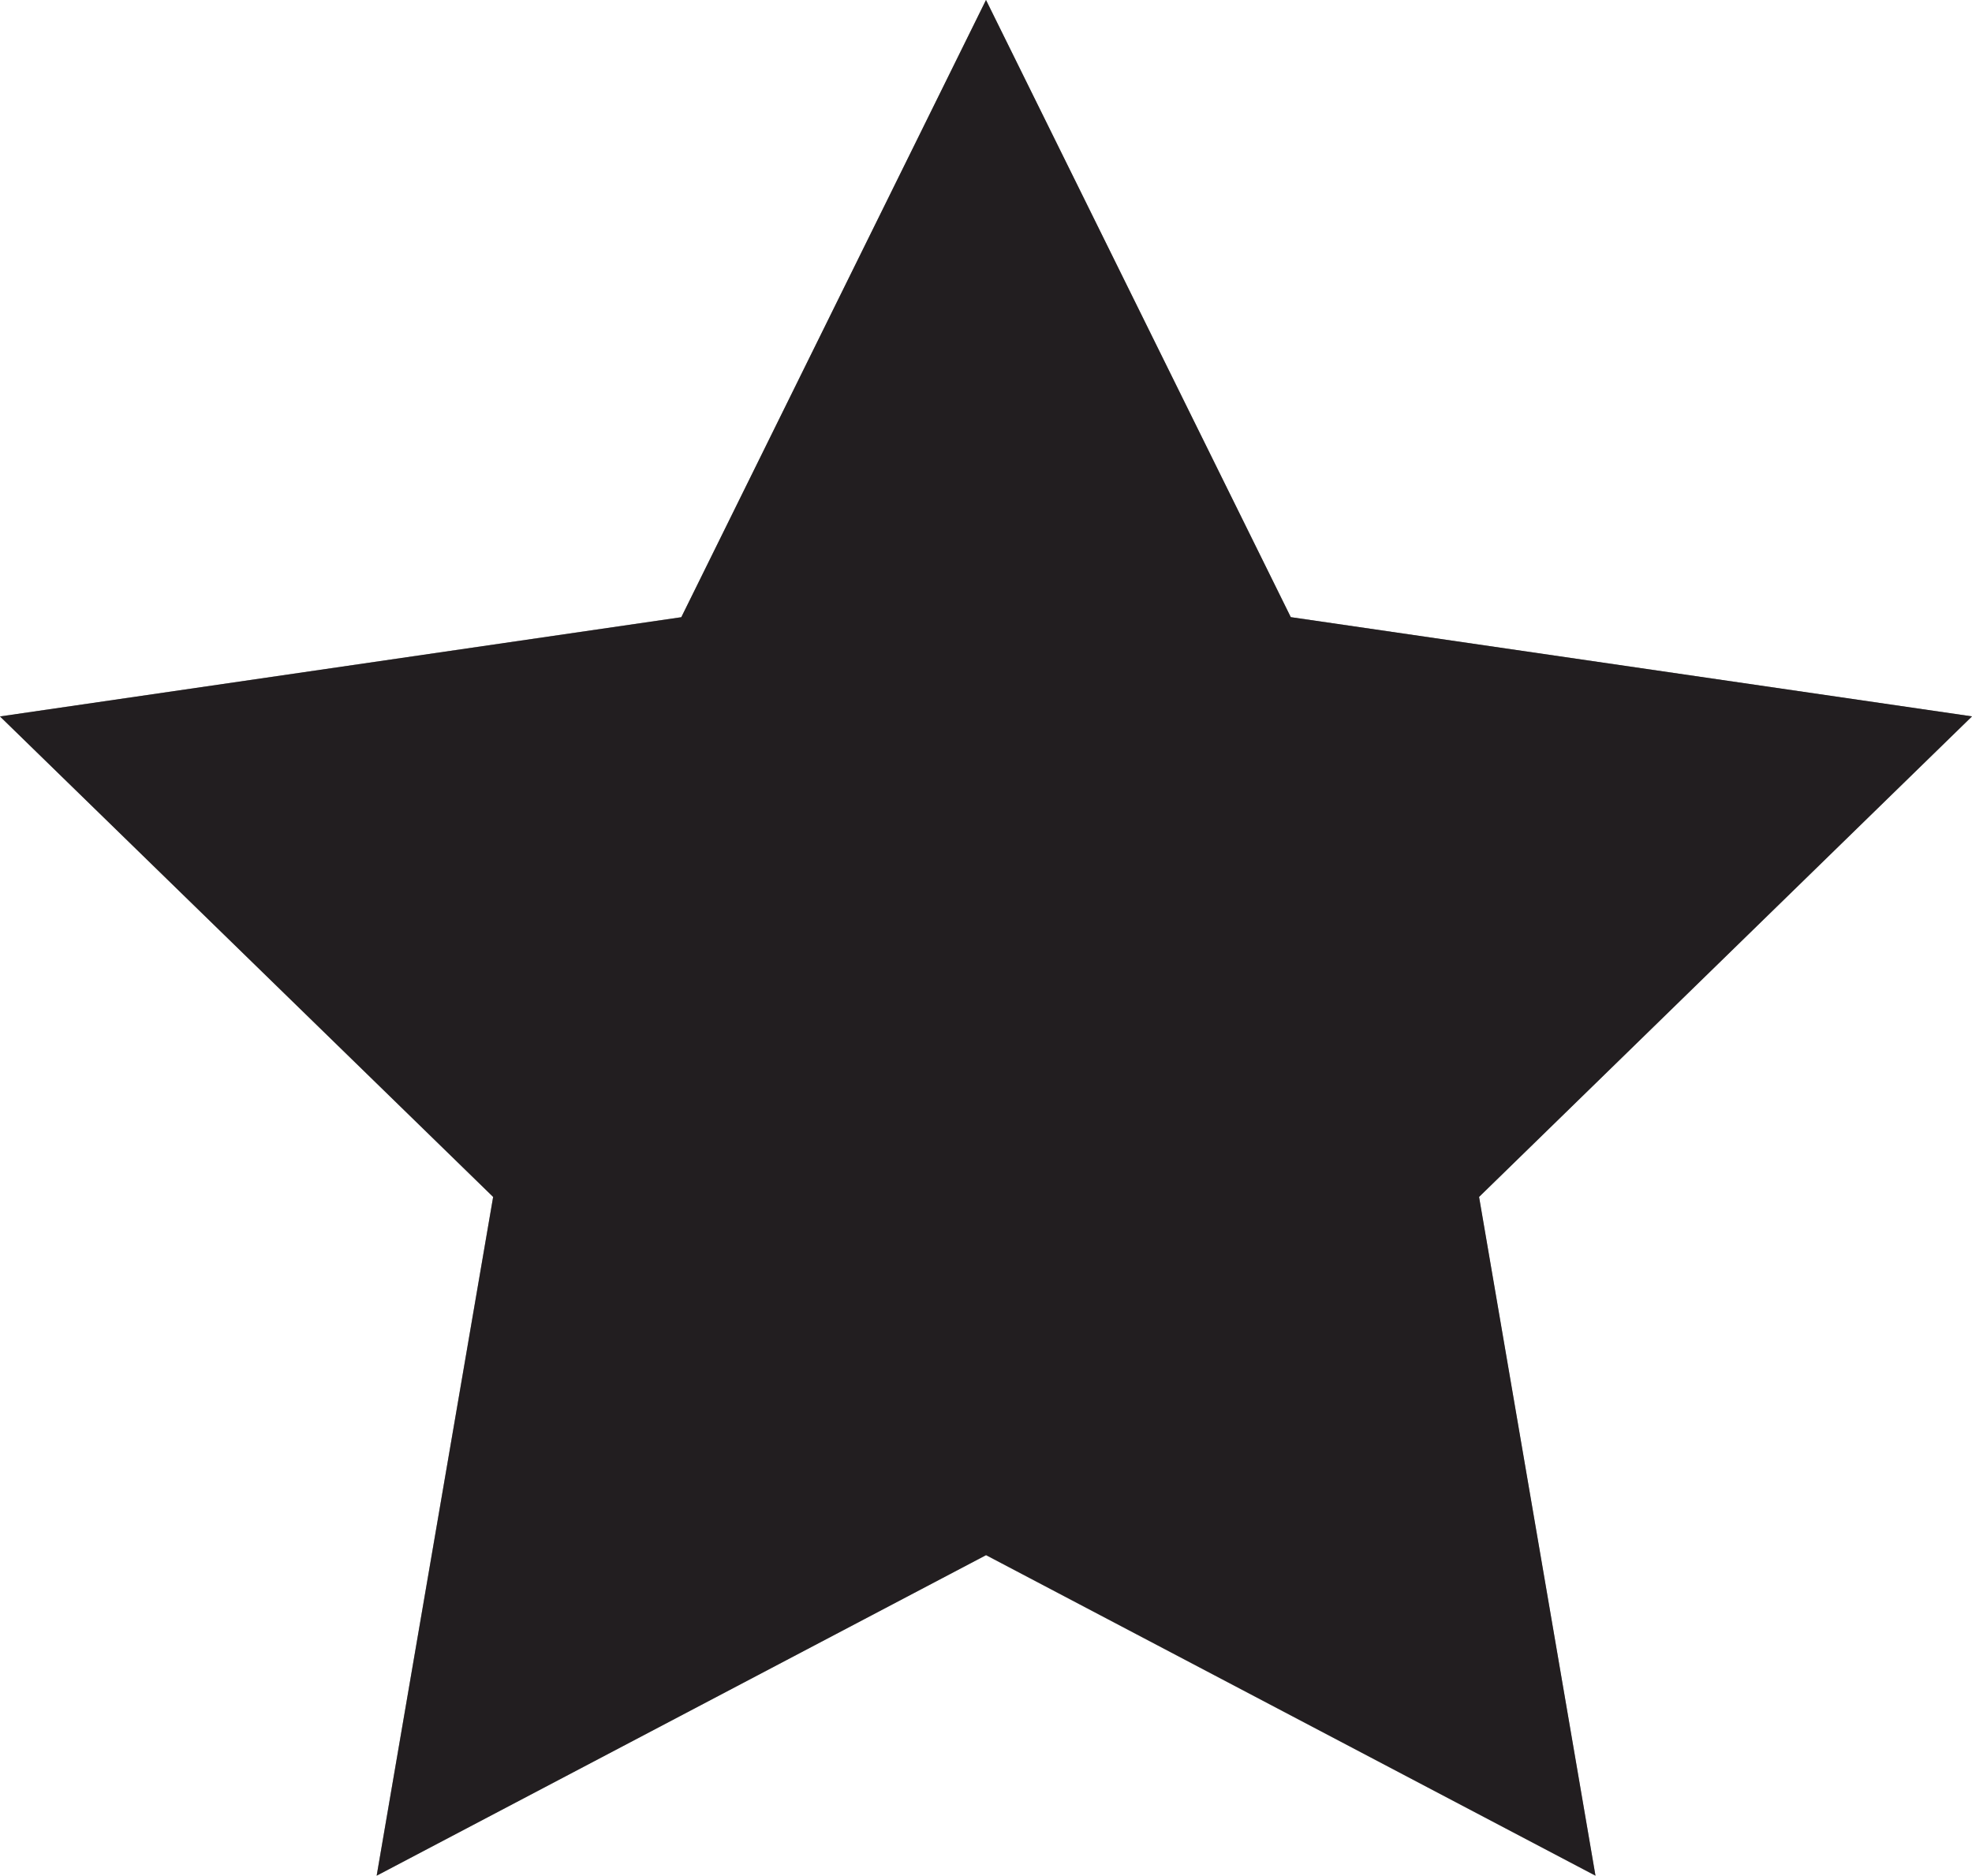
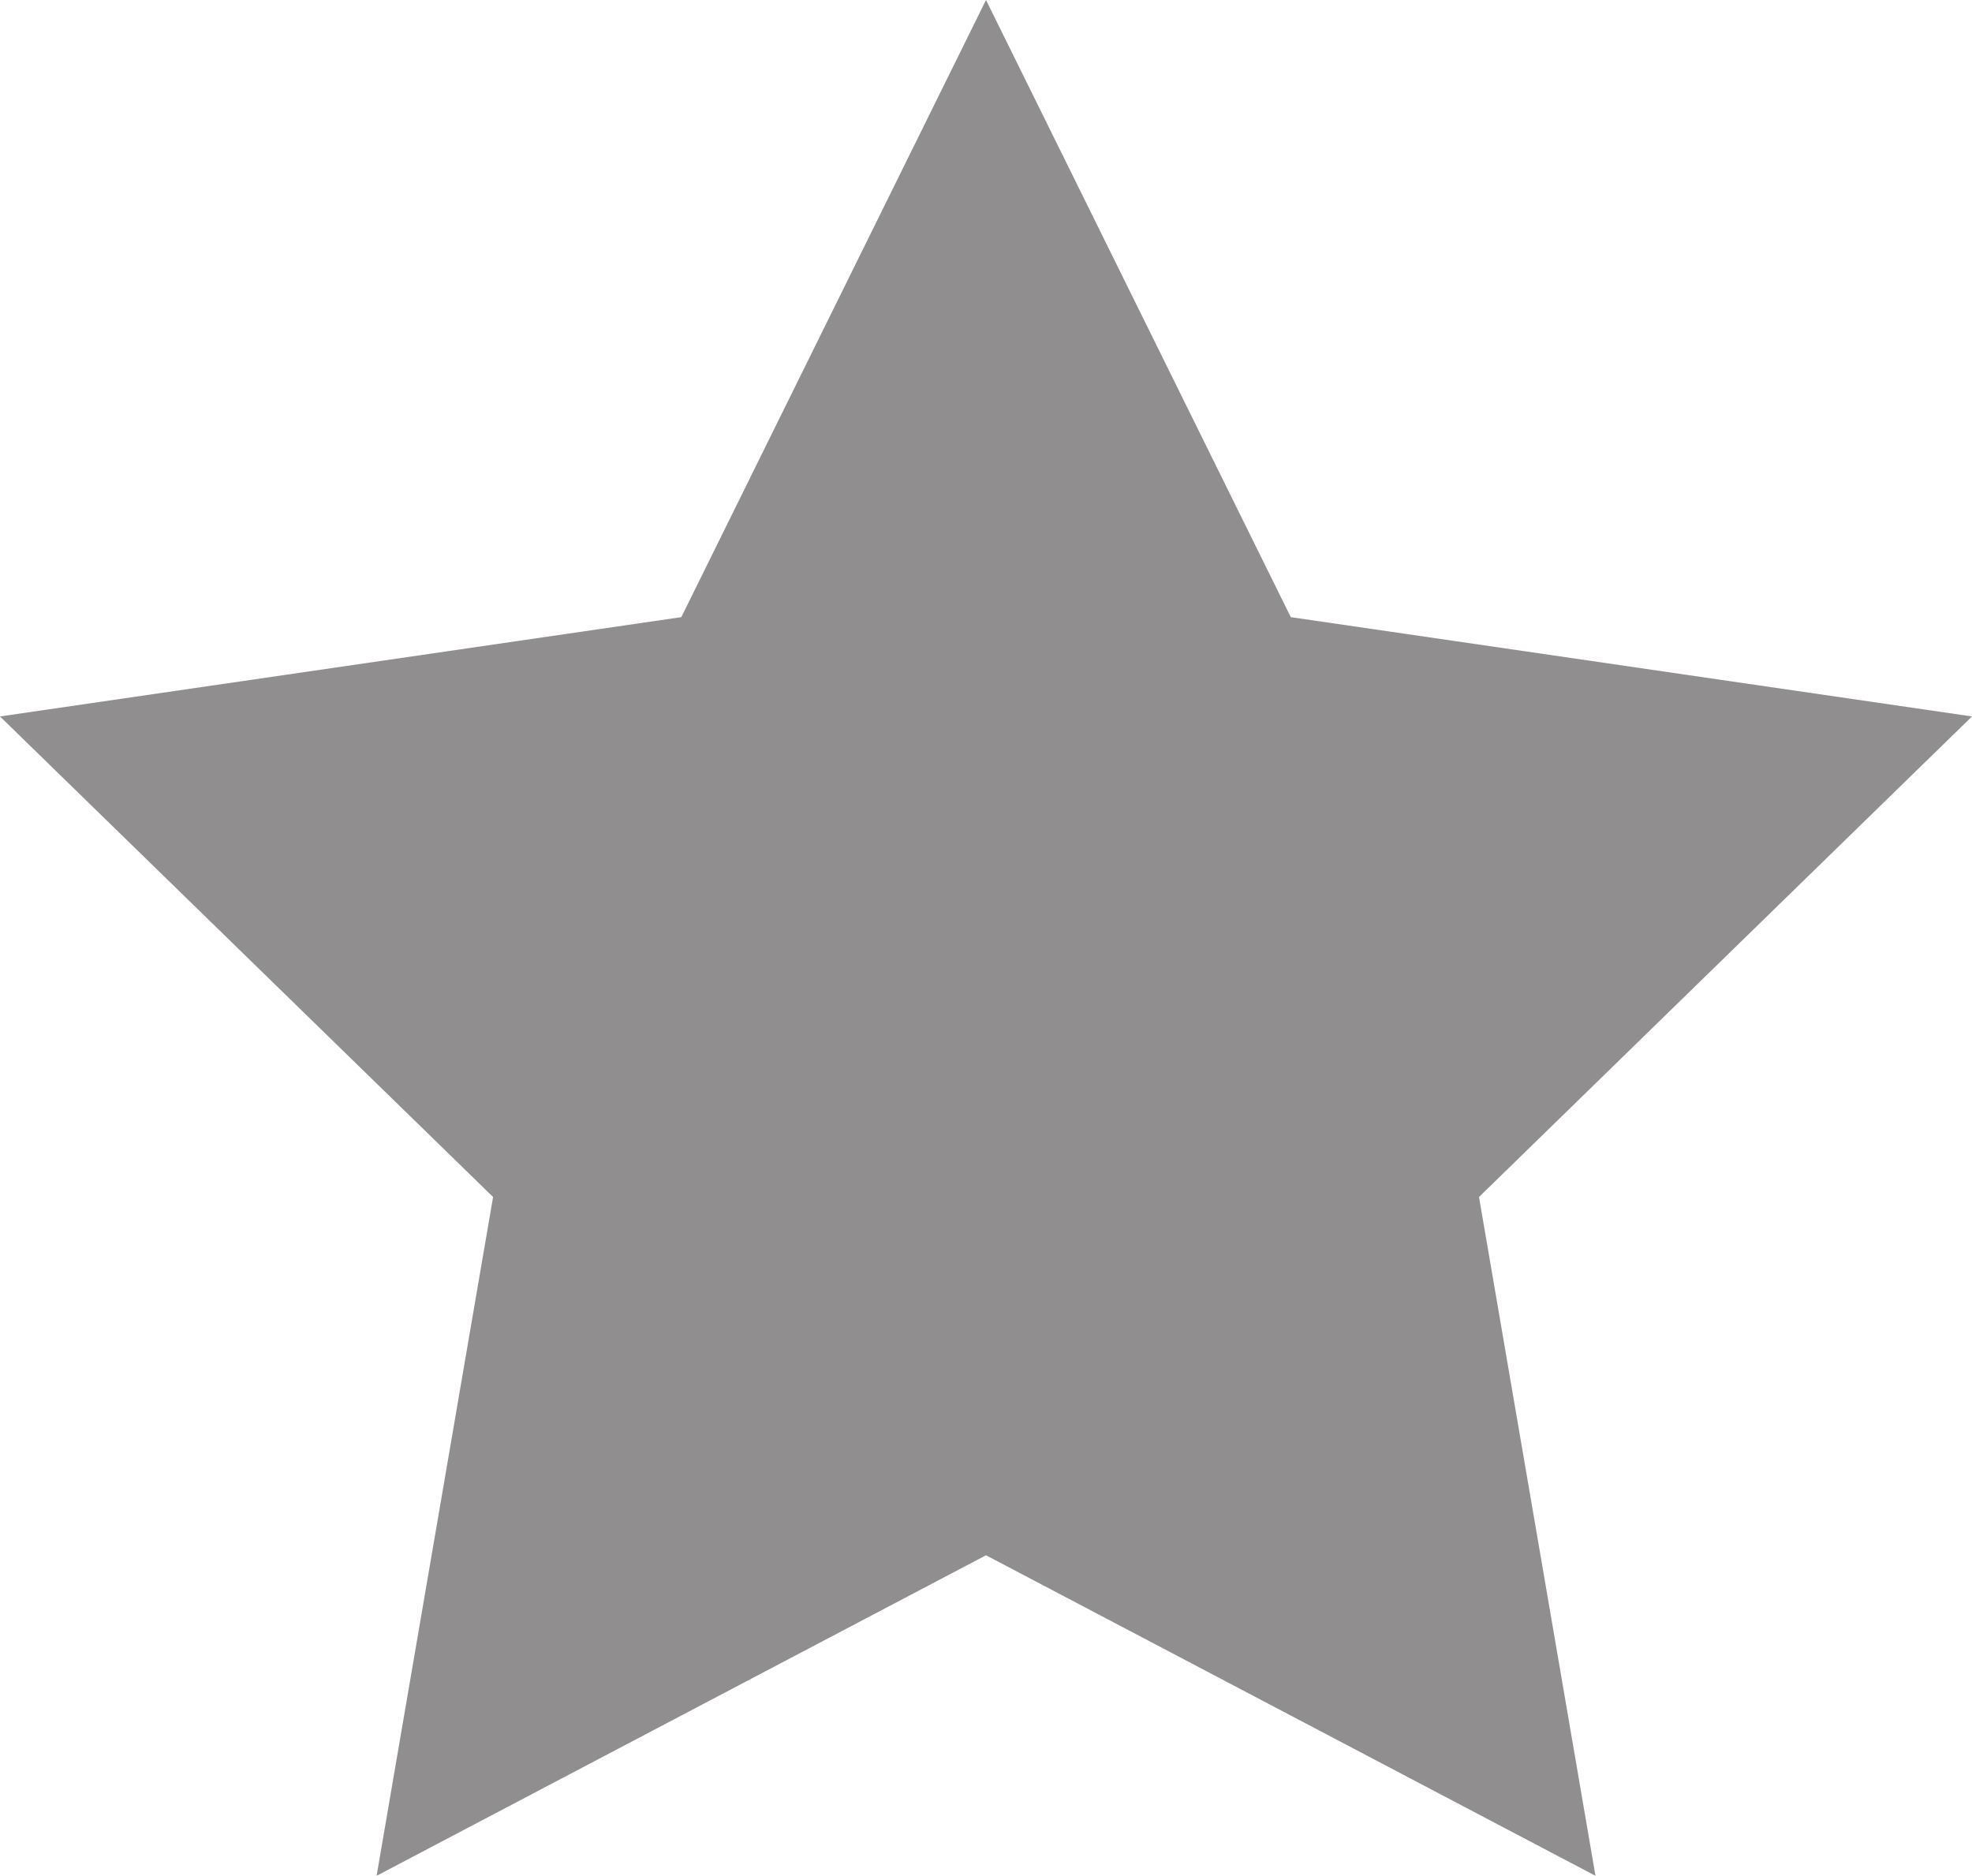
<svg xmlns="http://www.w3.org/2000/svg" width="22.84" height="21.723">
  <g fill="#231f20">
-     <path d="M11.42 0l3.53 7.147 7.89 1.149-5.709 5.565 1.348 7.86-7.058-3.712-7.058 3.712 1.349-7.86-5.712-5.564 7.891-1.149 3.529-7.148" />
    <path opacity=".5" d="M11.42 0l3.53 7.147 7.89 1.15-5.71 5.565 1.349 7.861-7.059-3.712-7.058 3.712 1.349-7.861-5.711-5.565 7.891-1.15 3.529-7.147" />
  </g>
</svg>